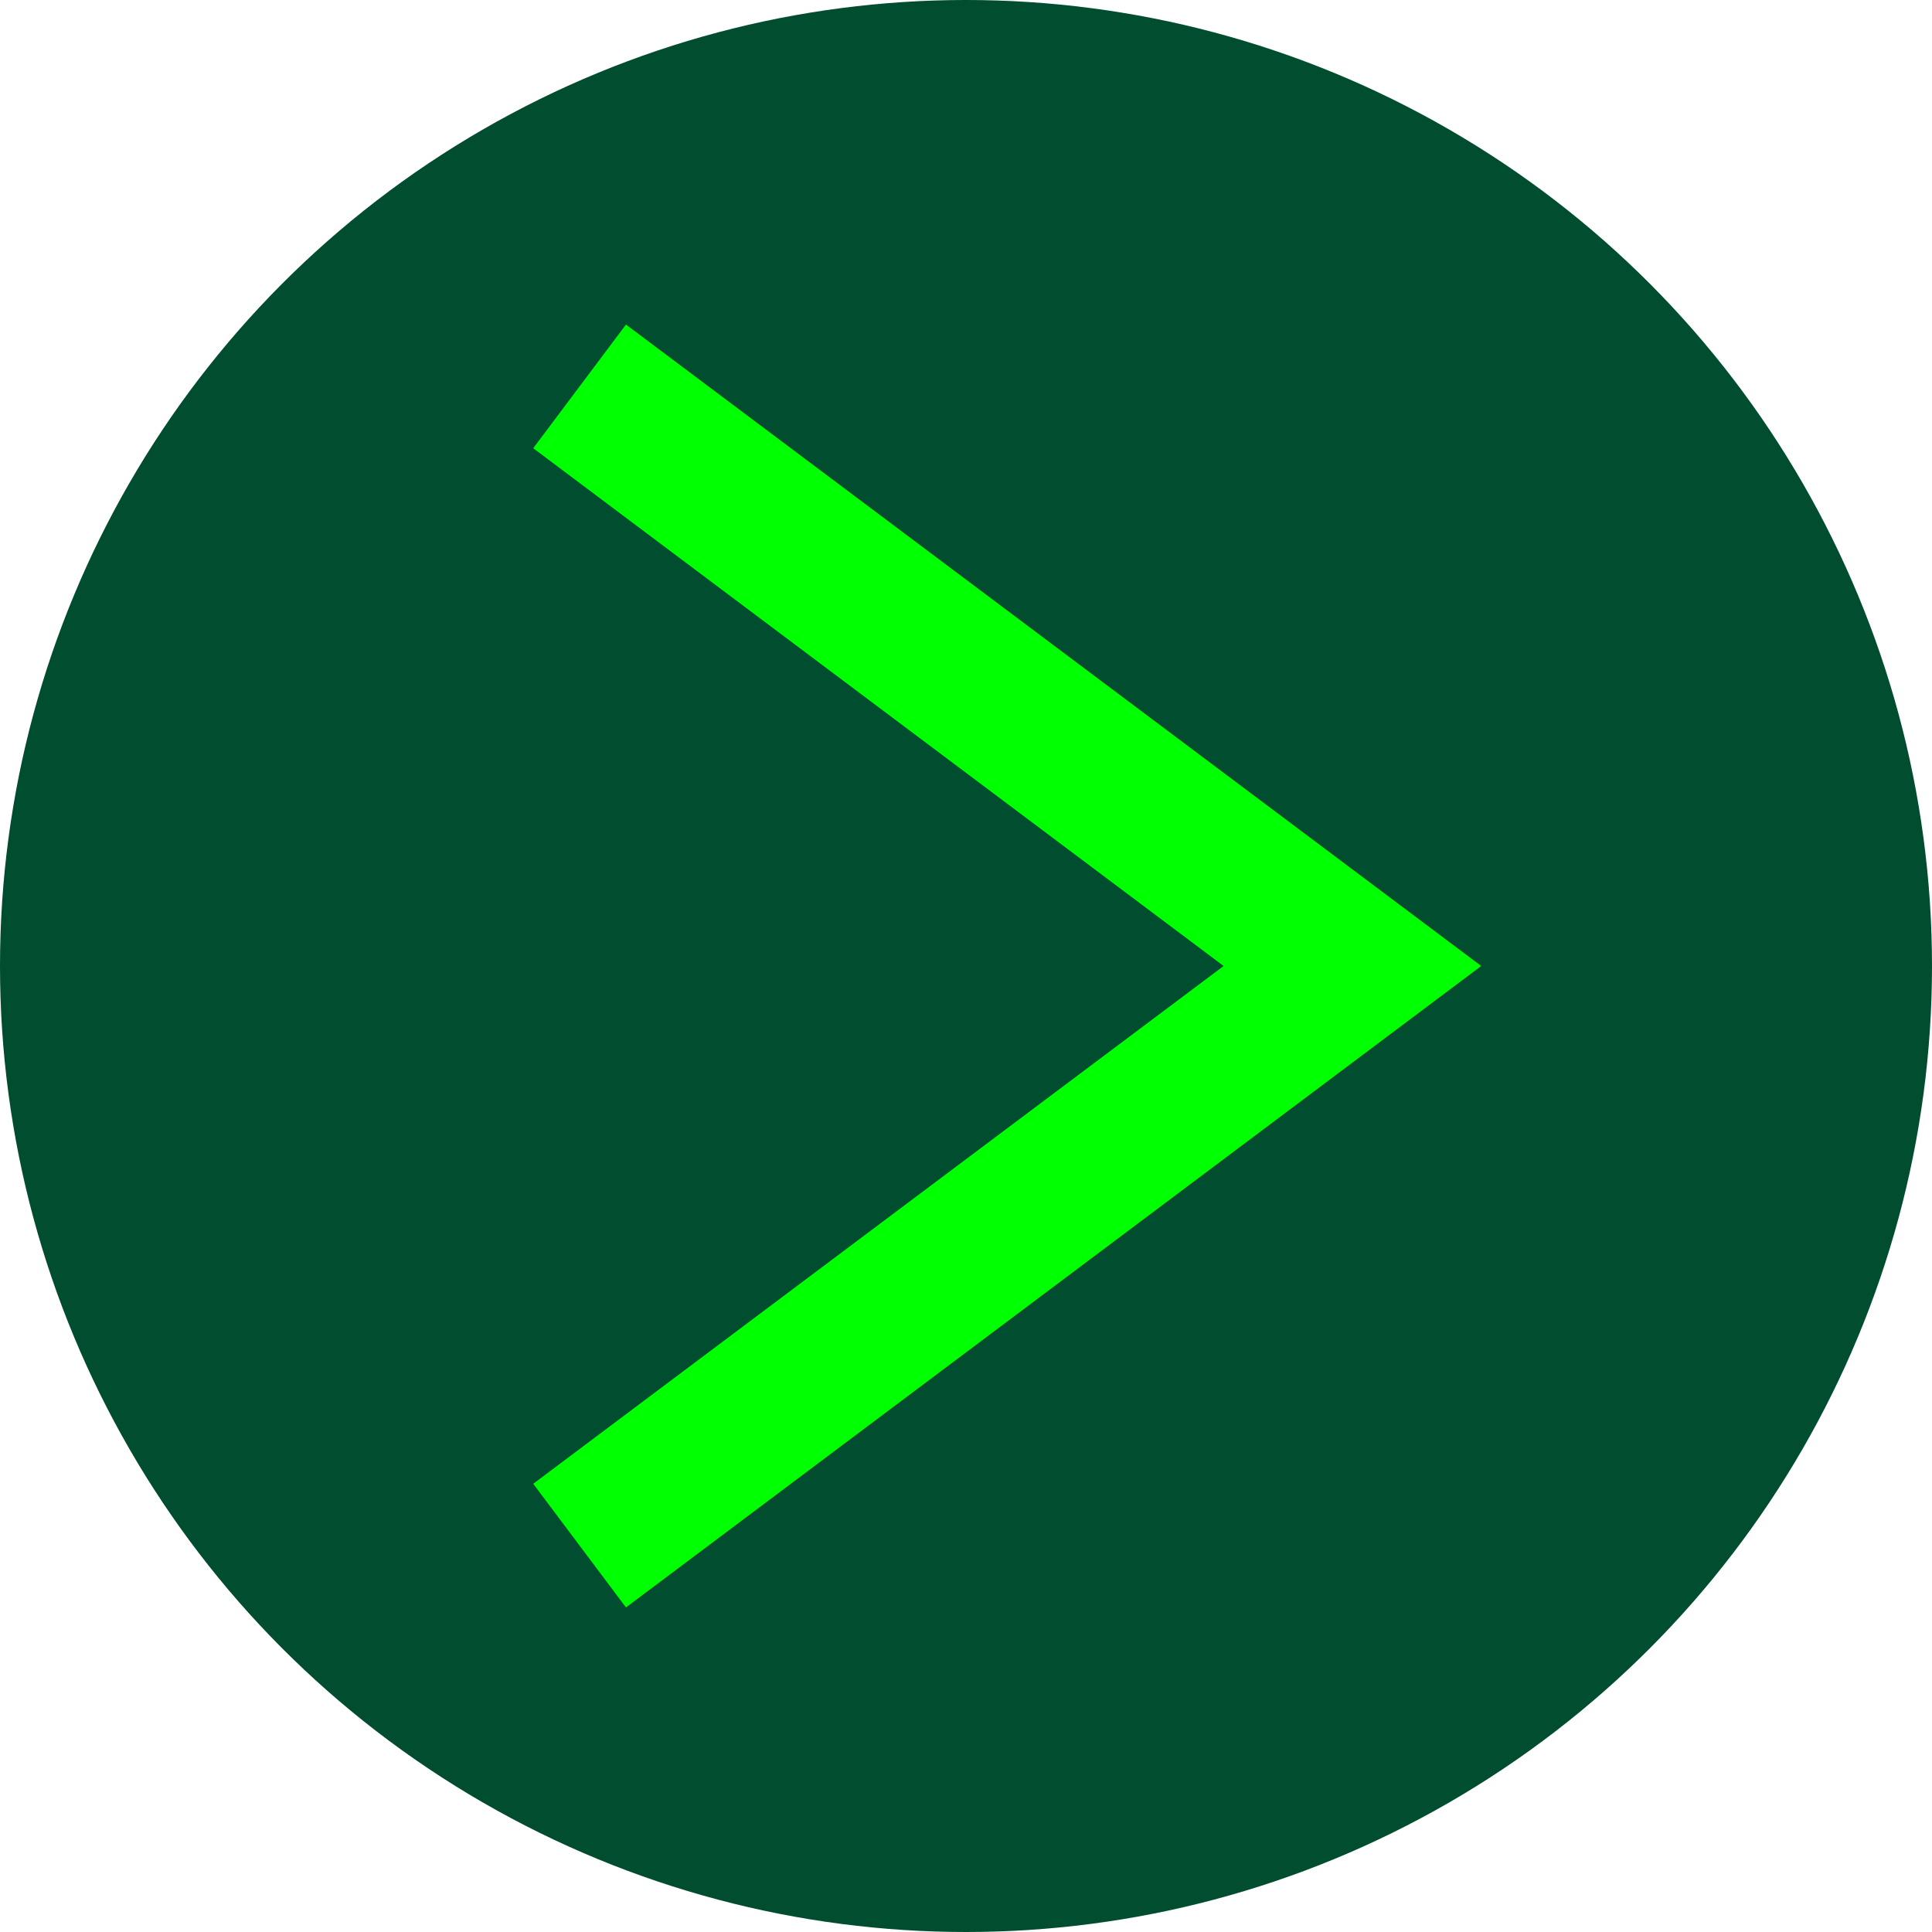
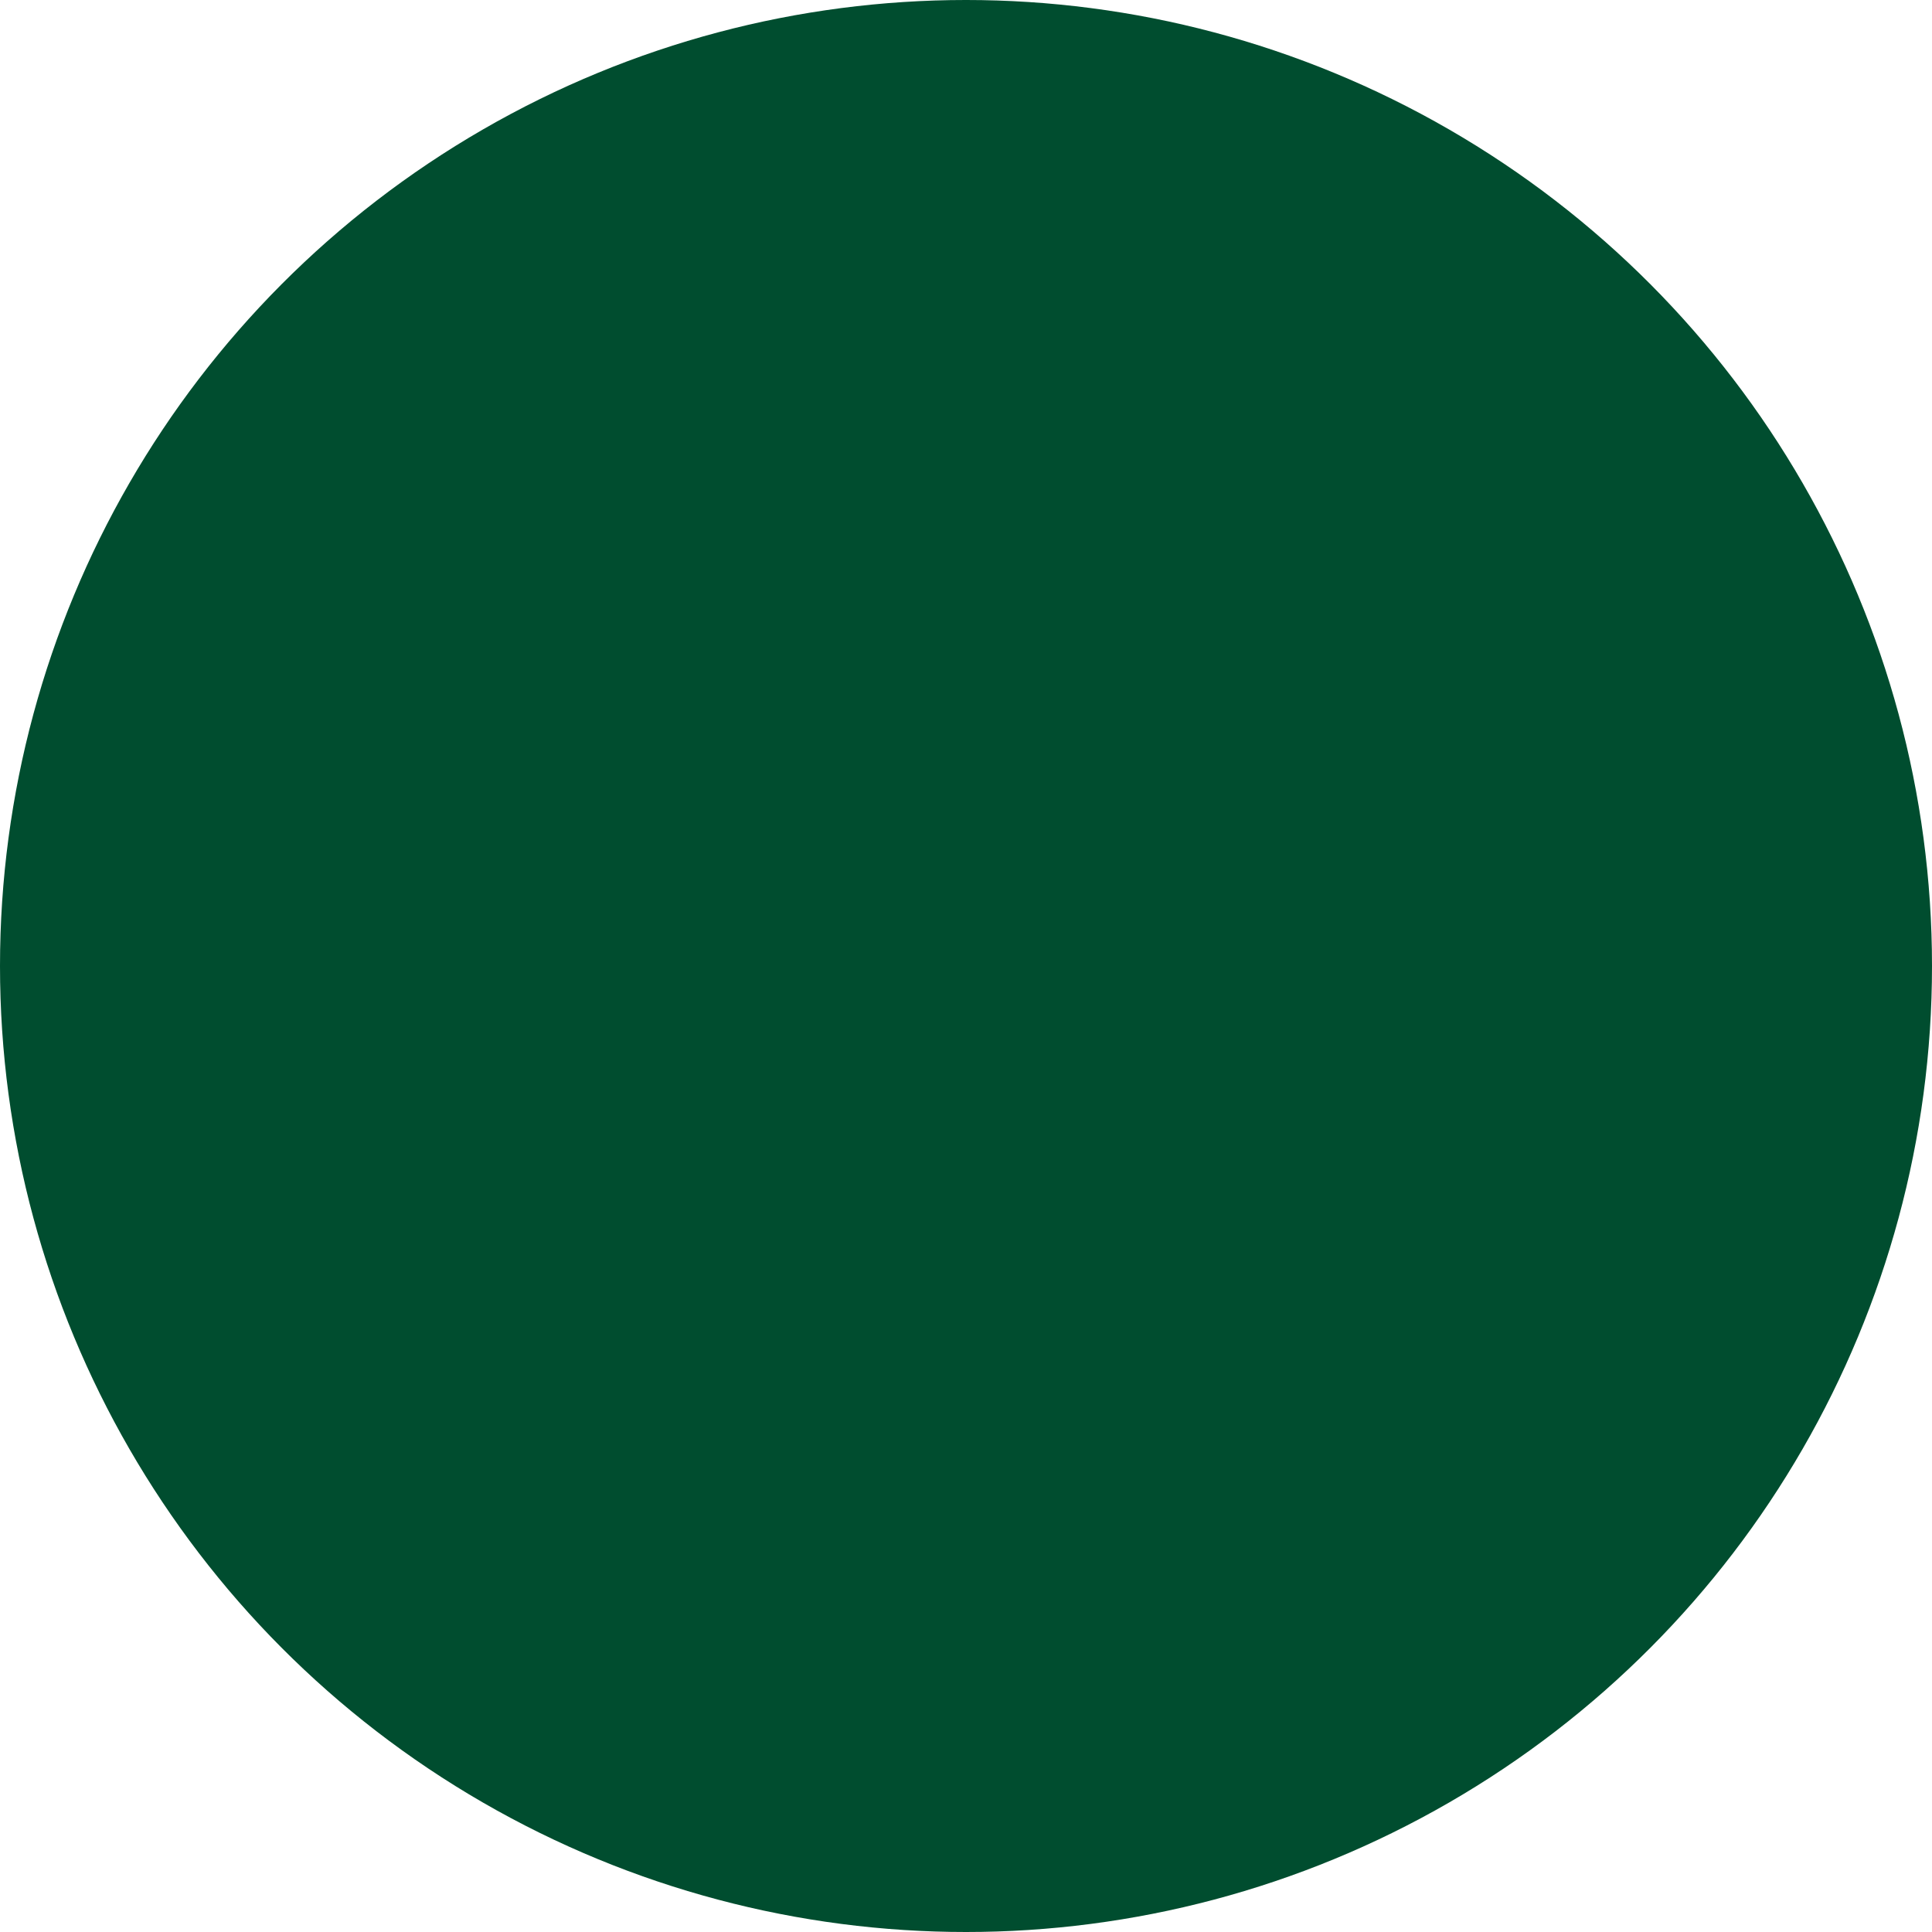
<svg xmlns="http://www.w3.org/2000/svg" viewBox="0 0 100 100">
  <circle cx="50" cy="50" r="50" fill="#004d2f" stroke="none" />
-   <path d="M30 20 L70 50 L30 80" fill="none" stroke="#00ff00" stroke-width="8" stroke-linecap="miter" stroke-linejoin="butt" />
</svg>